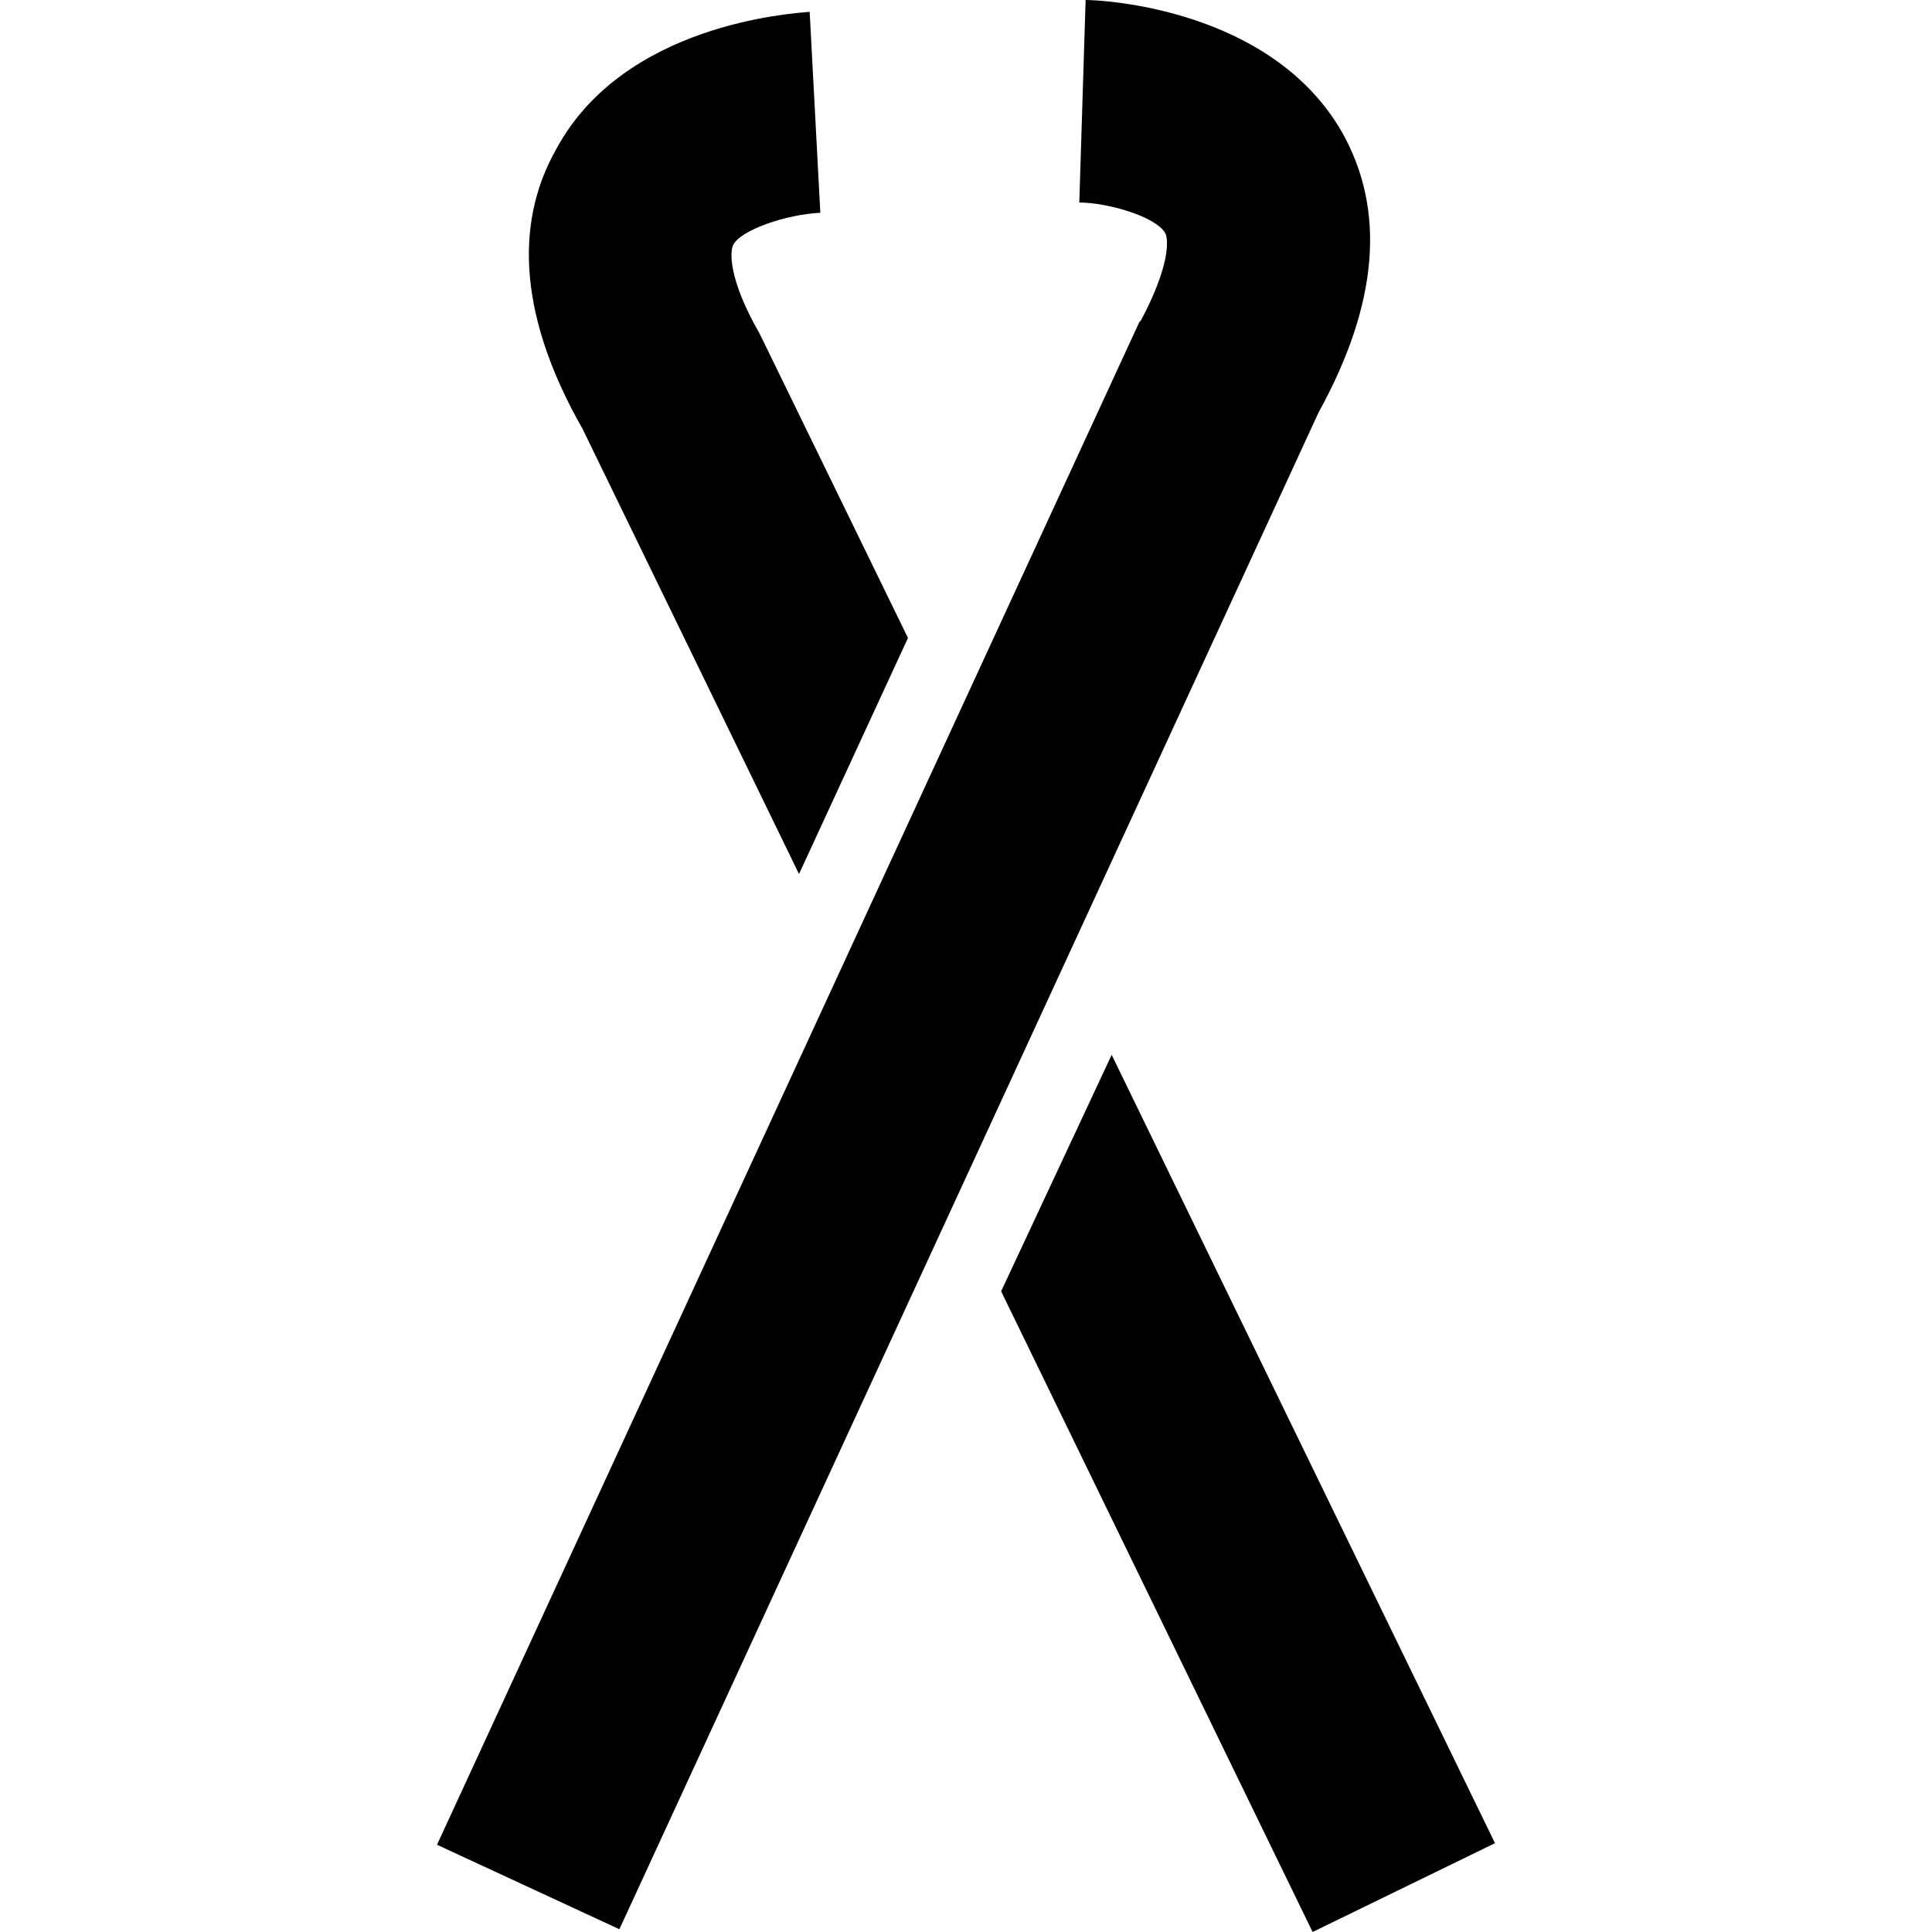
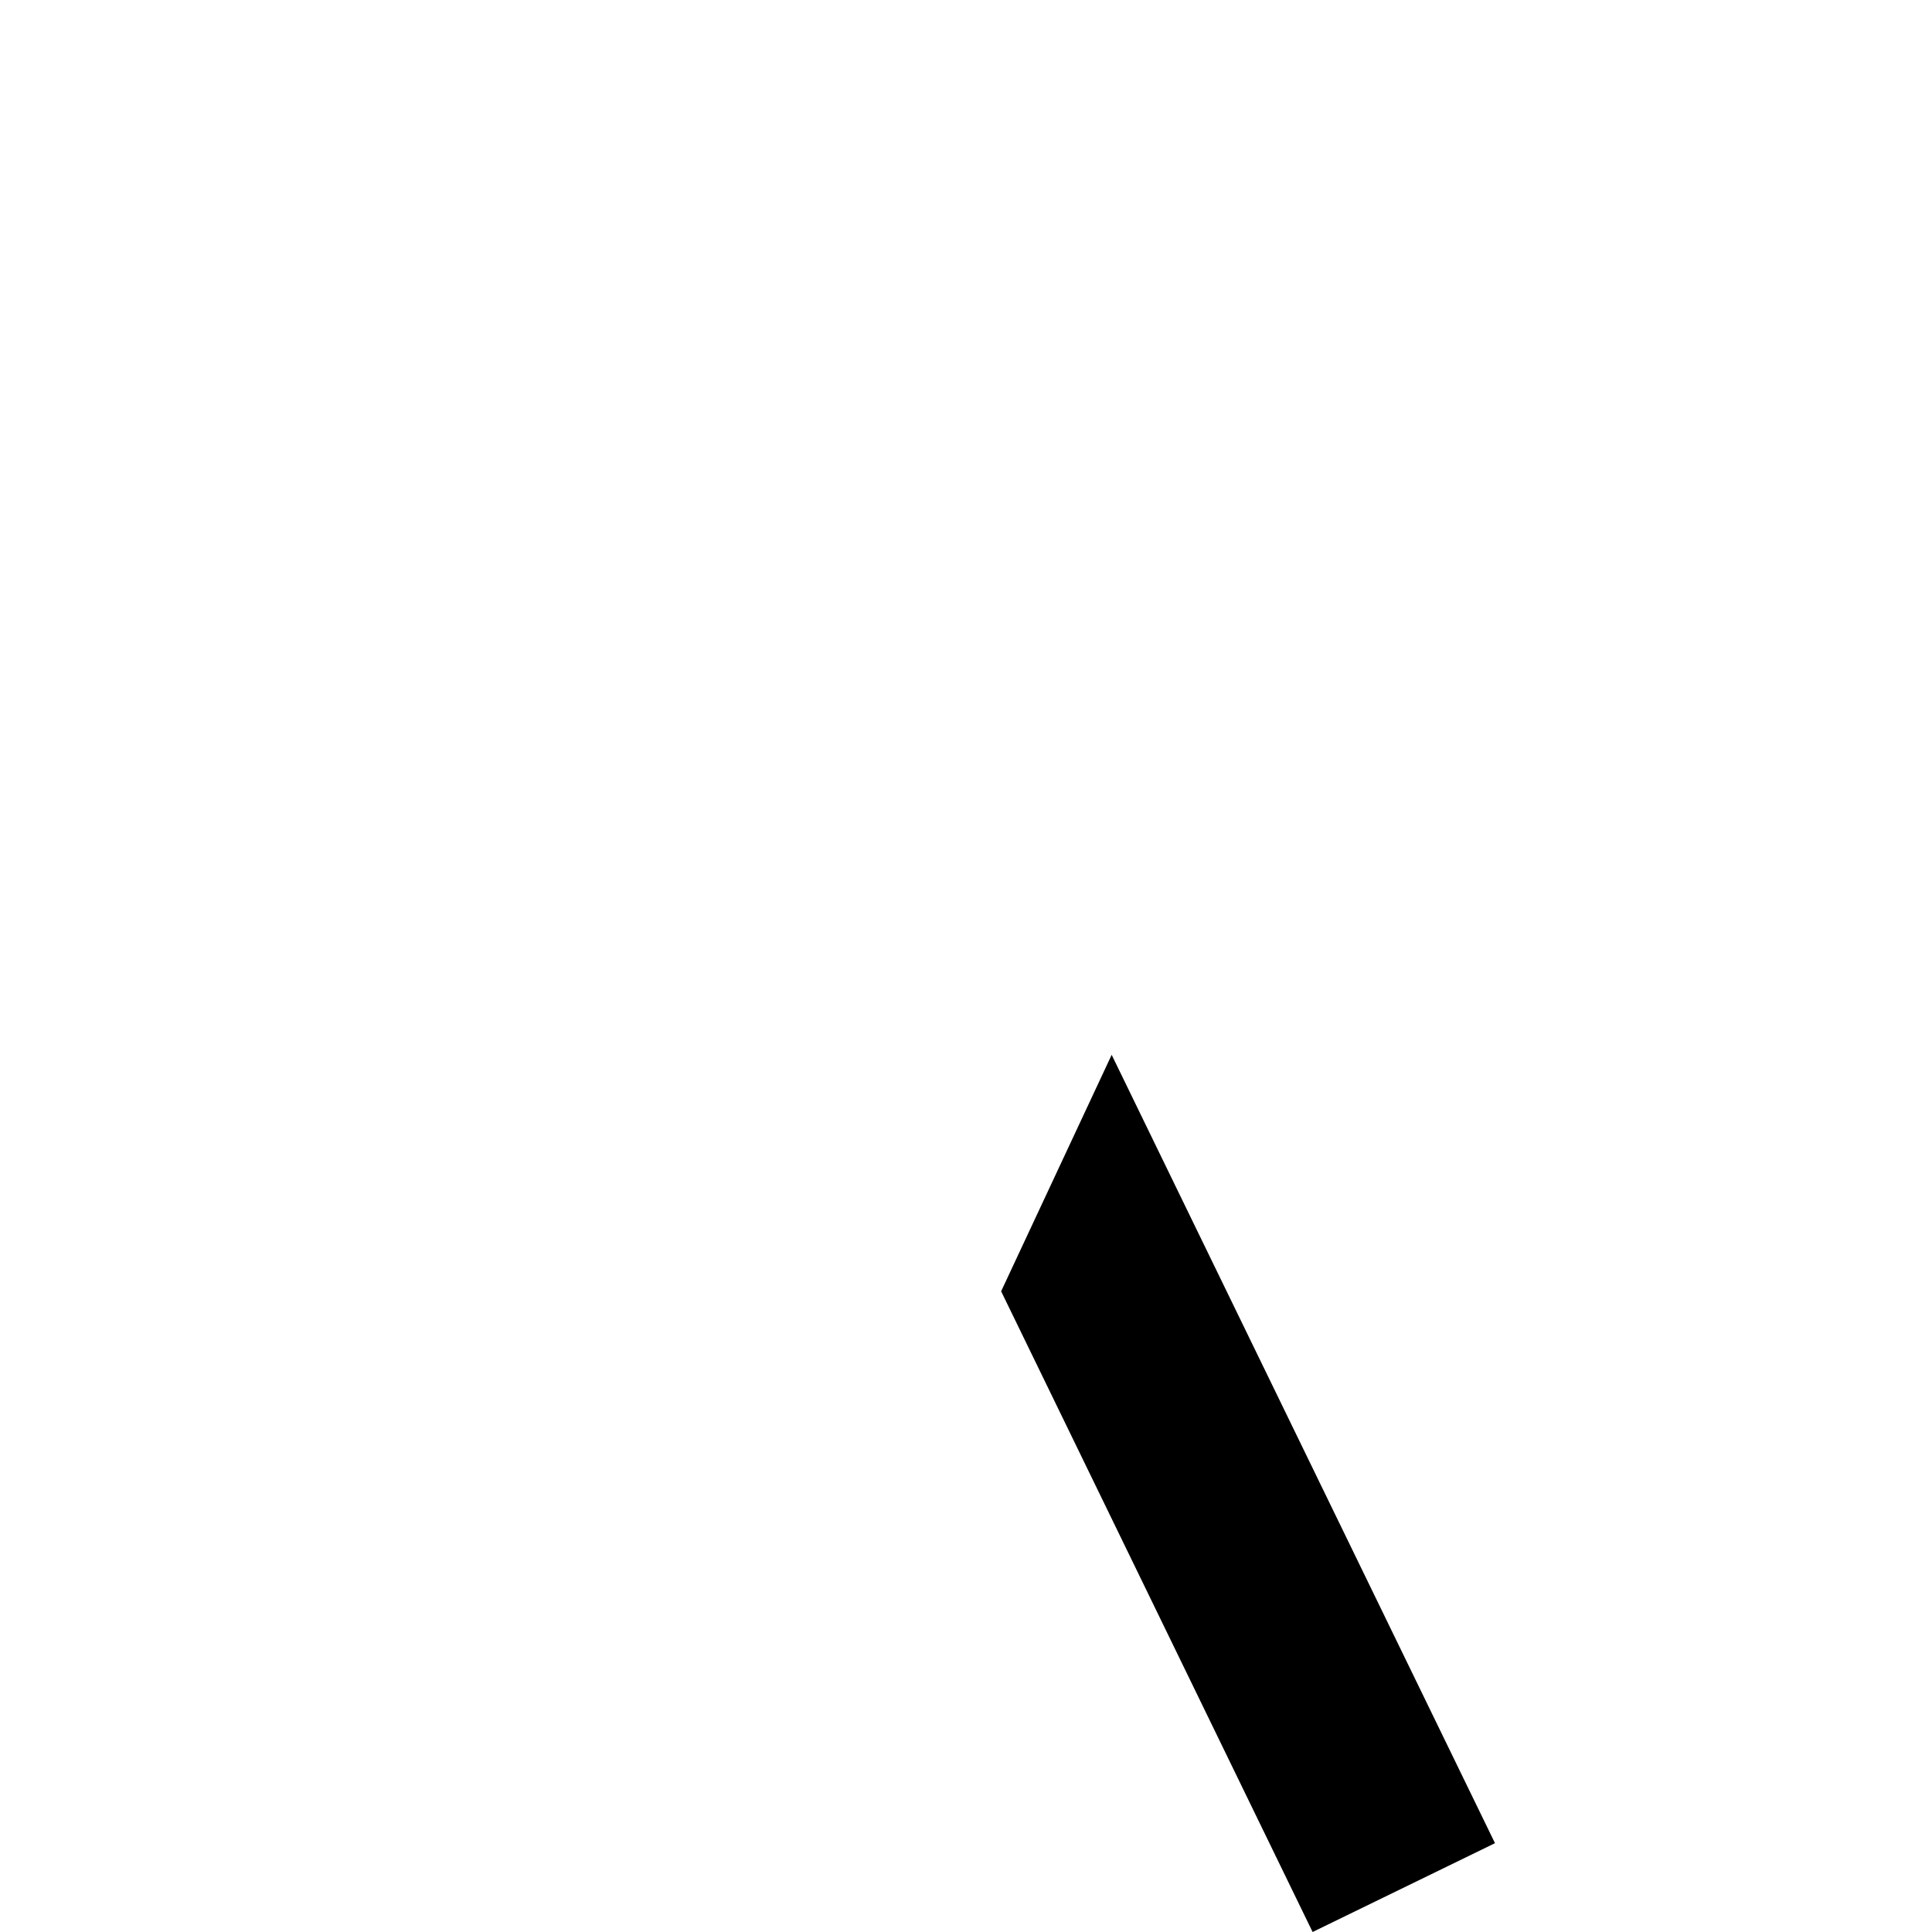
<svg xmlns="http://www.w3.org/2000/svg" fill="#000000" height="800px" width="800px" version="1.1" id="Capa_1" viewBox="0 0 489.4 489.4" xml:space="preserve">
  <g>
    <g>
      <g>
-         <path d="M339.9,33.4C322,2.3,279.7,0,275,0l-1.6,51.3c7,0,19.4,3.5,21.8,7.8c0.8,1.6,1.2,8.2-6.2,22.1l-0.4,0.4L110.7,467.3     l46.2,21.4L334,104.5C349.2,76.9,351.1,53.2,339.9,33.4z" />
-         <path d="M202.4,221.4l27.6-59.8l-36.9-75.7l-0.8-1.6c-7.8-13.6-7.4-20.6-6.6-22.2c1.9-3.9,13.6-7.8,22.1-8.2L205.1,3     c-4.7,0.4-47,3.1-64.1,34.6c-11.3,19.8-8.9,43.9,6.6,71.1L202.4,221.4z" />
        <polygon points="281.6,267.2 253.6,327.1 332.5,489.4 378.7,466.9    " />
      </g>
    </g>
  </g>
</svg>